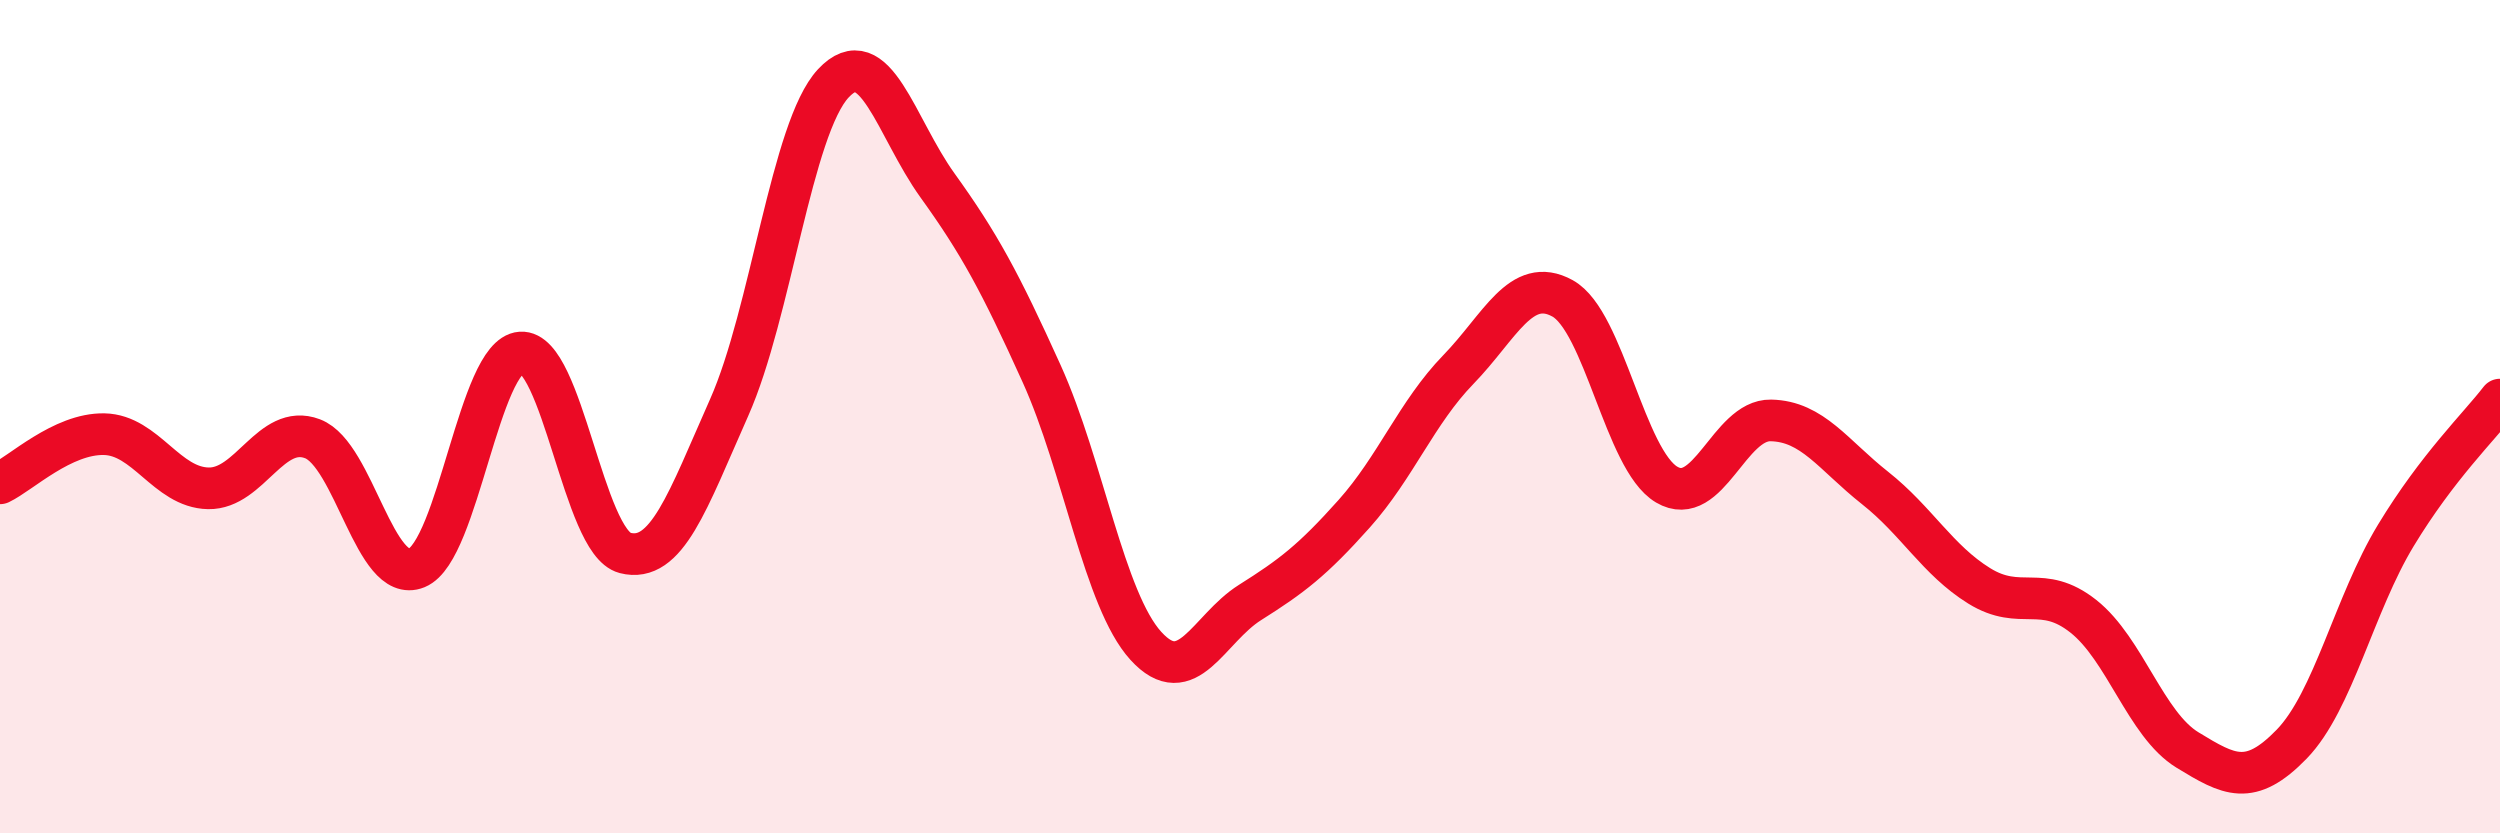
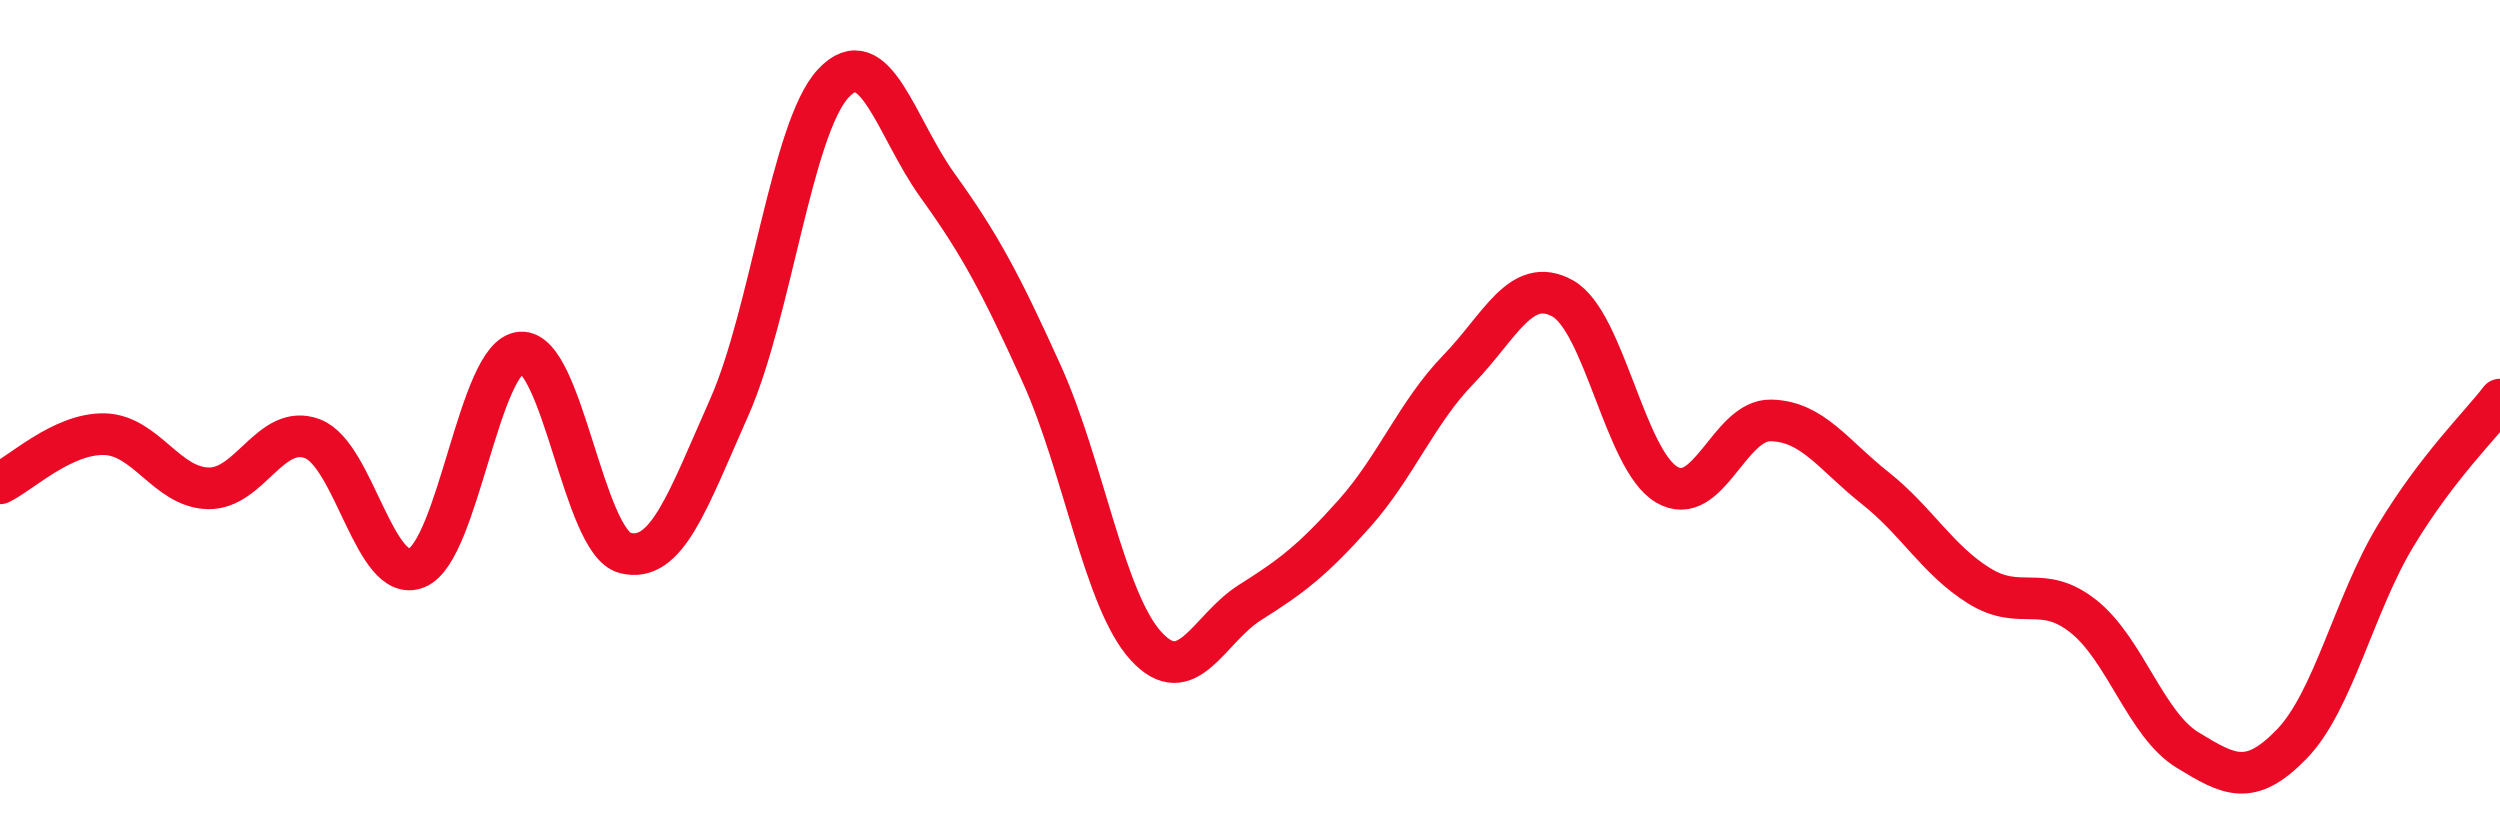
<svg xmlns="http://www.w3.org/2000/svg" width="60" height="20" viewBox="0 0 60 20">
-   <path d="M 0,11.6 C 0.5,11.36 1.5,10.4 2.5,10.42 C 3.5,10.44 4,11.7 5,11.72 C 6,11.74 6.5,10.15 7.5,10.53 C 8.5,10.91 9,14.04 10,13.63 C 11,13.22 11.5,8.53 12.5,8.46 C 13.5,8.39 14,13.01 15,13.27 C 16,13.53 16.5,12.03 17.5,9.78 C 18.5,7.53 19,3.07 20,2 C 21,0.93 21.5,3.06 22.5,4.45 C 23.5,5.84 24,6.76 25,8.97 C 26,11.18 26.5,14.4 27.5,15.5 C 28.5,16.6 29,15.09 30,14.46 C 31,13.83 31.5,13.45 32.5,12.33 C 33.5,11.21 34,9.9 35,8.87 C 36,7.84 36.5,6.61 37.5,7.16 C 38.5,7.71 39,11.04 40,11.63 C 41,12.22 41.5,10.07 42.5,10.09 C 43.5,10.11 44,10.92 45,11.71 C 46,12.5 46.5,13.44 47.5,14.06 C 48.5,14.68 49,14 50,14.79 C 51,15.58 51.5,17.39 52.5,18 C 53.5,18.61 54,18.89 55,17.86 C 56,16.83 56.5,14.5 57.5,12.85 C 58.5,11.2 59.5,10.24 60,9.59L60 20L0 20Z" fill="#EB0A25" opacity="0.1" stroke-linecap="round" stroke-linejoin="round" />
  <path d="M 0,11.6 C 0.5,11.36 1.5,10.4 2.5,10.42 C 3.5,10.44 4,11.7 5,11.72 C 6,11.74 6.5,10.15 7.5,10.53 C 8.5,10.91 9,14.04 10,13.63 C 11,13.22 11.5,8.53 12.5,8.46 C 13.5,8.39 14,13.01 15,13.27 C 16,13.53 16.5,12.03 17.5,9.78 C 18.5,7.53 19,3.07 20,2 C 21,0.93 21.5,3.06 22.5,4.45 C 23.5,5.84 24,6.76 25,8.97 C 26,11.18 26.5,14.4 27.5,15.5 C 28.5,16.6 29,15.09 30,14.46 C 31,13.83 31.5,13.45 32.5,12.33 C 33.5,11.21 34,9.9 35,8.87 C 36,7.84 36.5,6.61 37.5,7.16 C 38.5,7.71 39,11.04 40,11.63 C 41,12.22 41.5,10.07 42.5,10.09 C 43.5,10.11 44,10.92 45,11.71 C 46,12.5 46.5,13.44 47.5,14.06 C 48.5,14.68 49,14 50,14.79 C 51,15.58 51.5,17.39 52.5,18 C 53.5,18.61 54,18.89 55,17.86 C 56,16.83 56.5,14.5 57.5,12.85 C 58.5,11.2 59.5,10.24 60,9.59" stroke="#EB0A25" stroke-width="1" fill="none" stroke-linecap="round" stroke-linejoin="round" />
</svg>